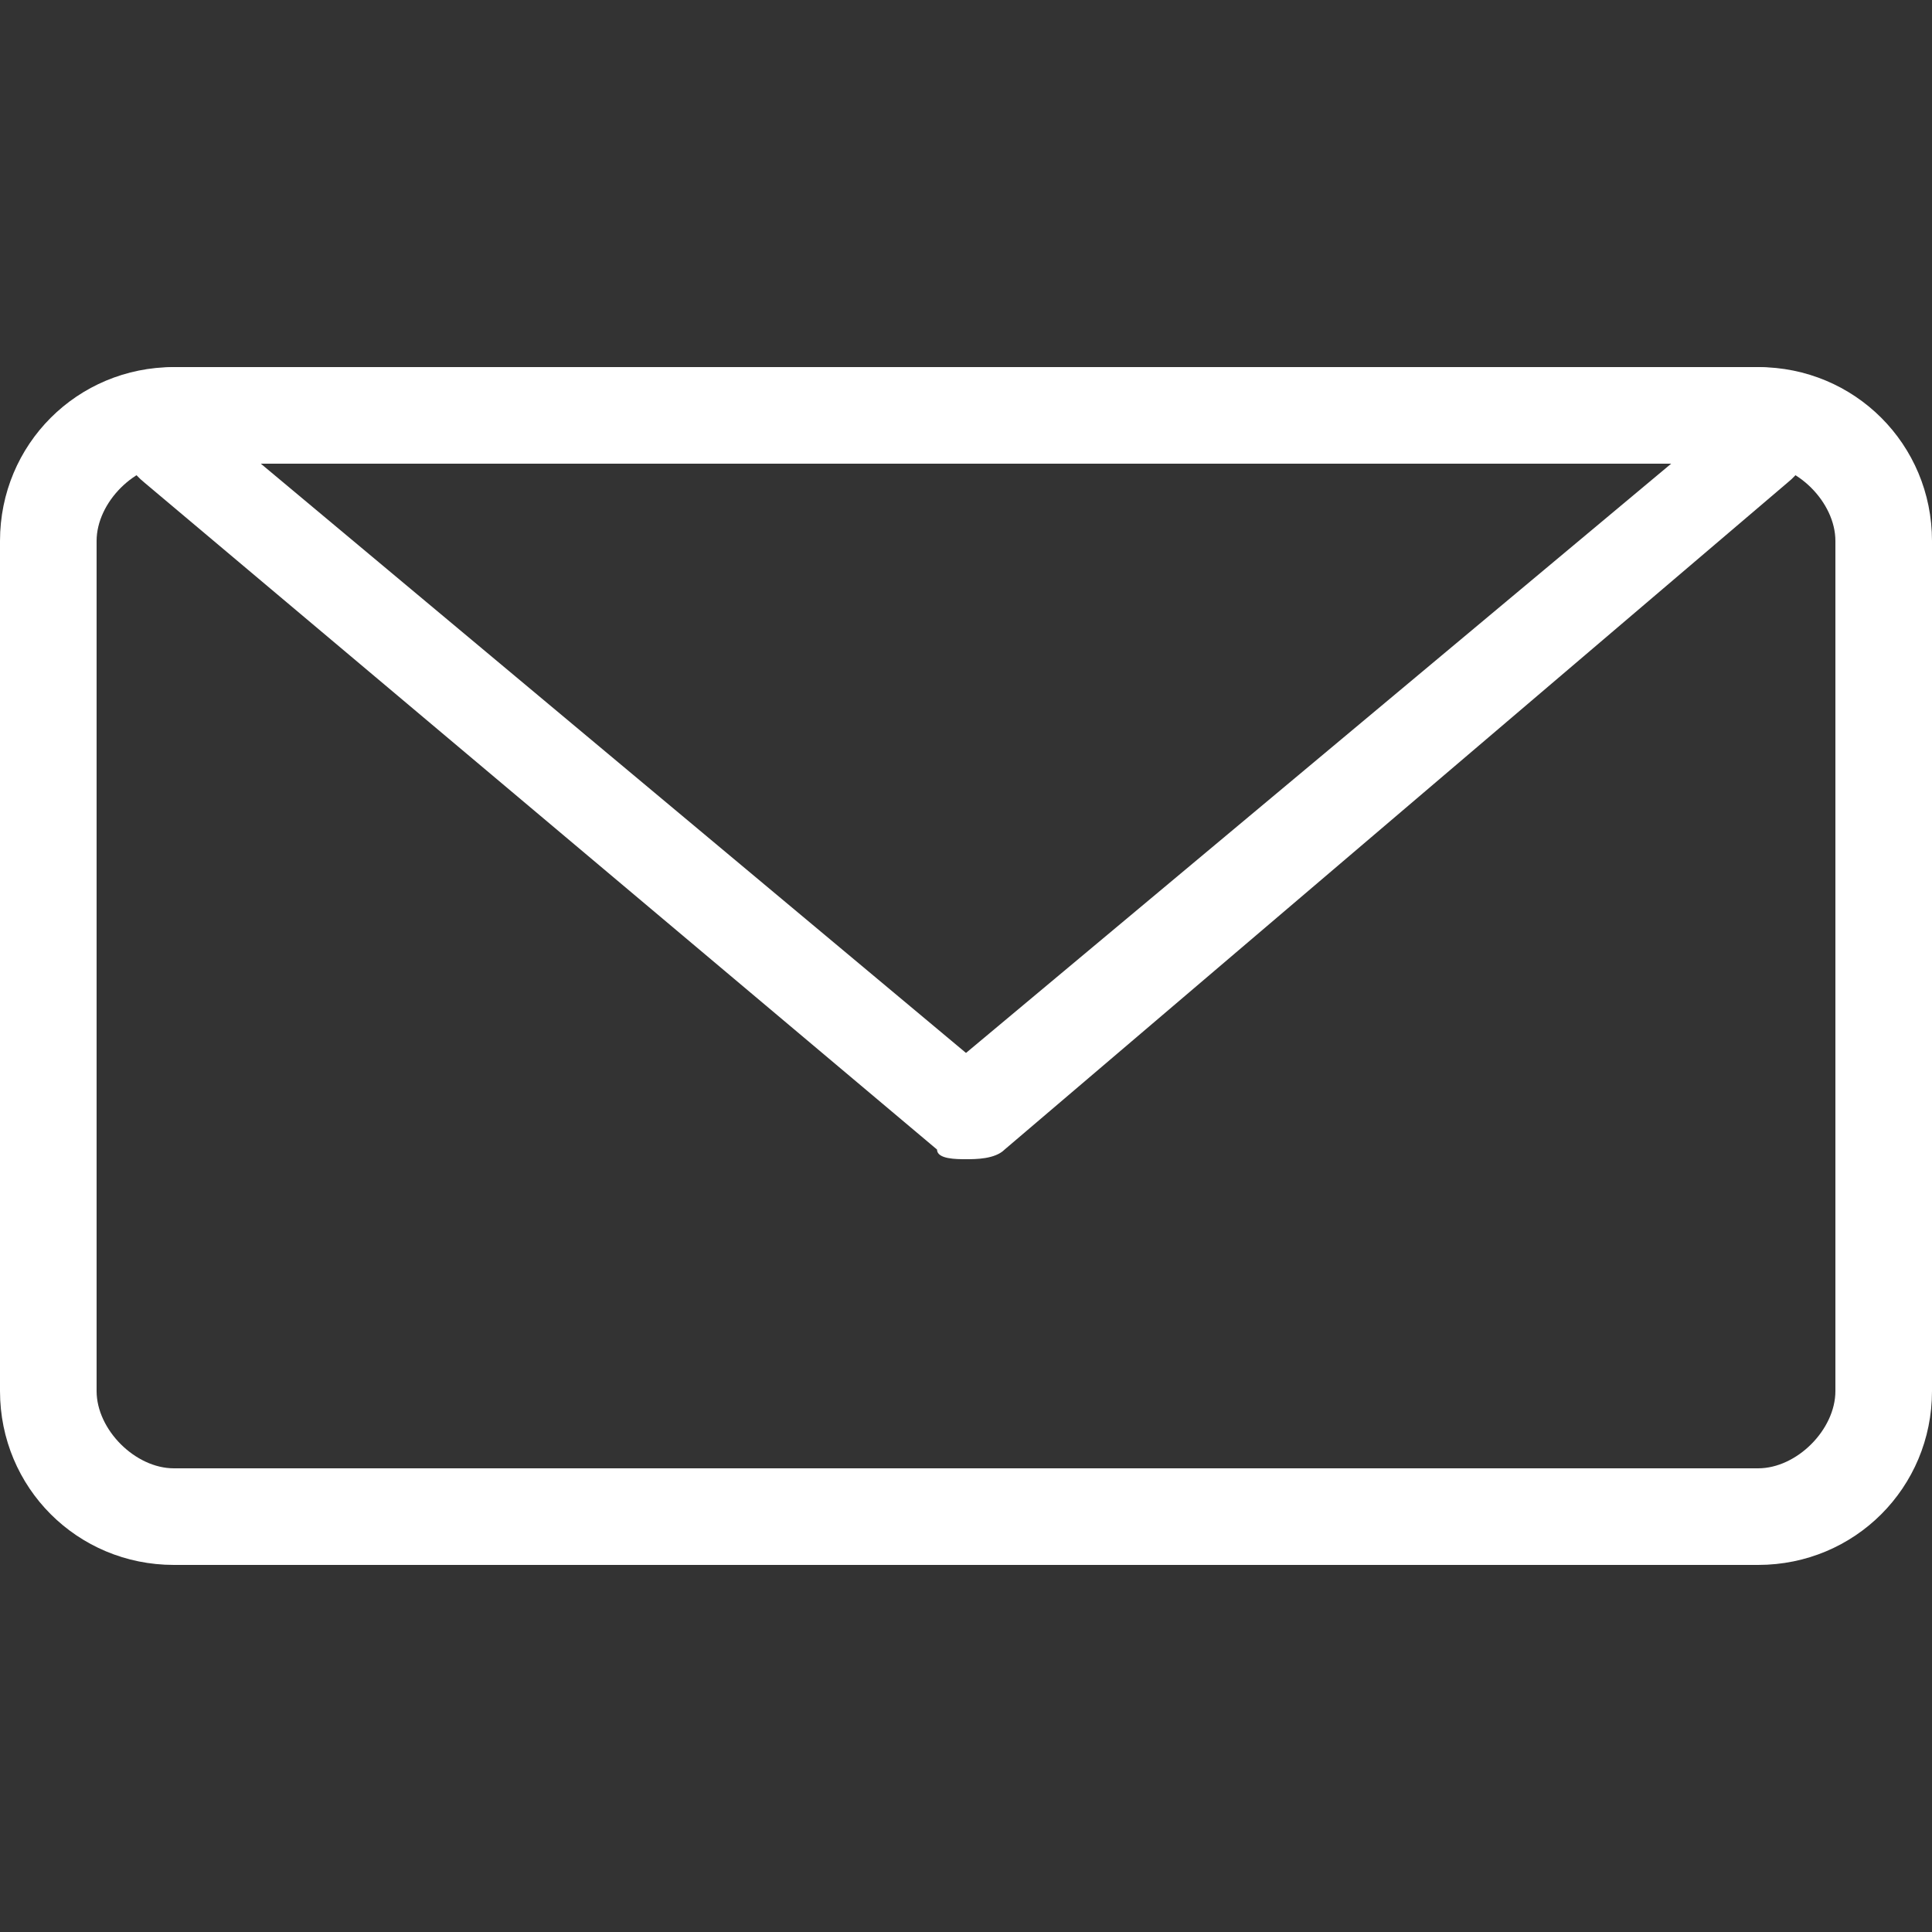
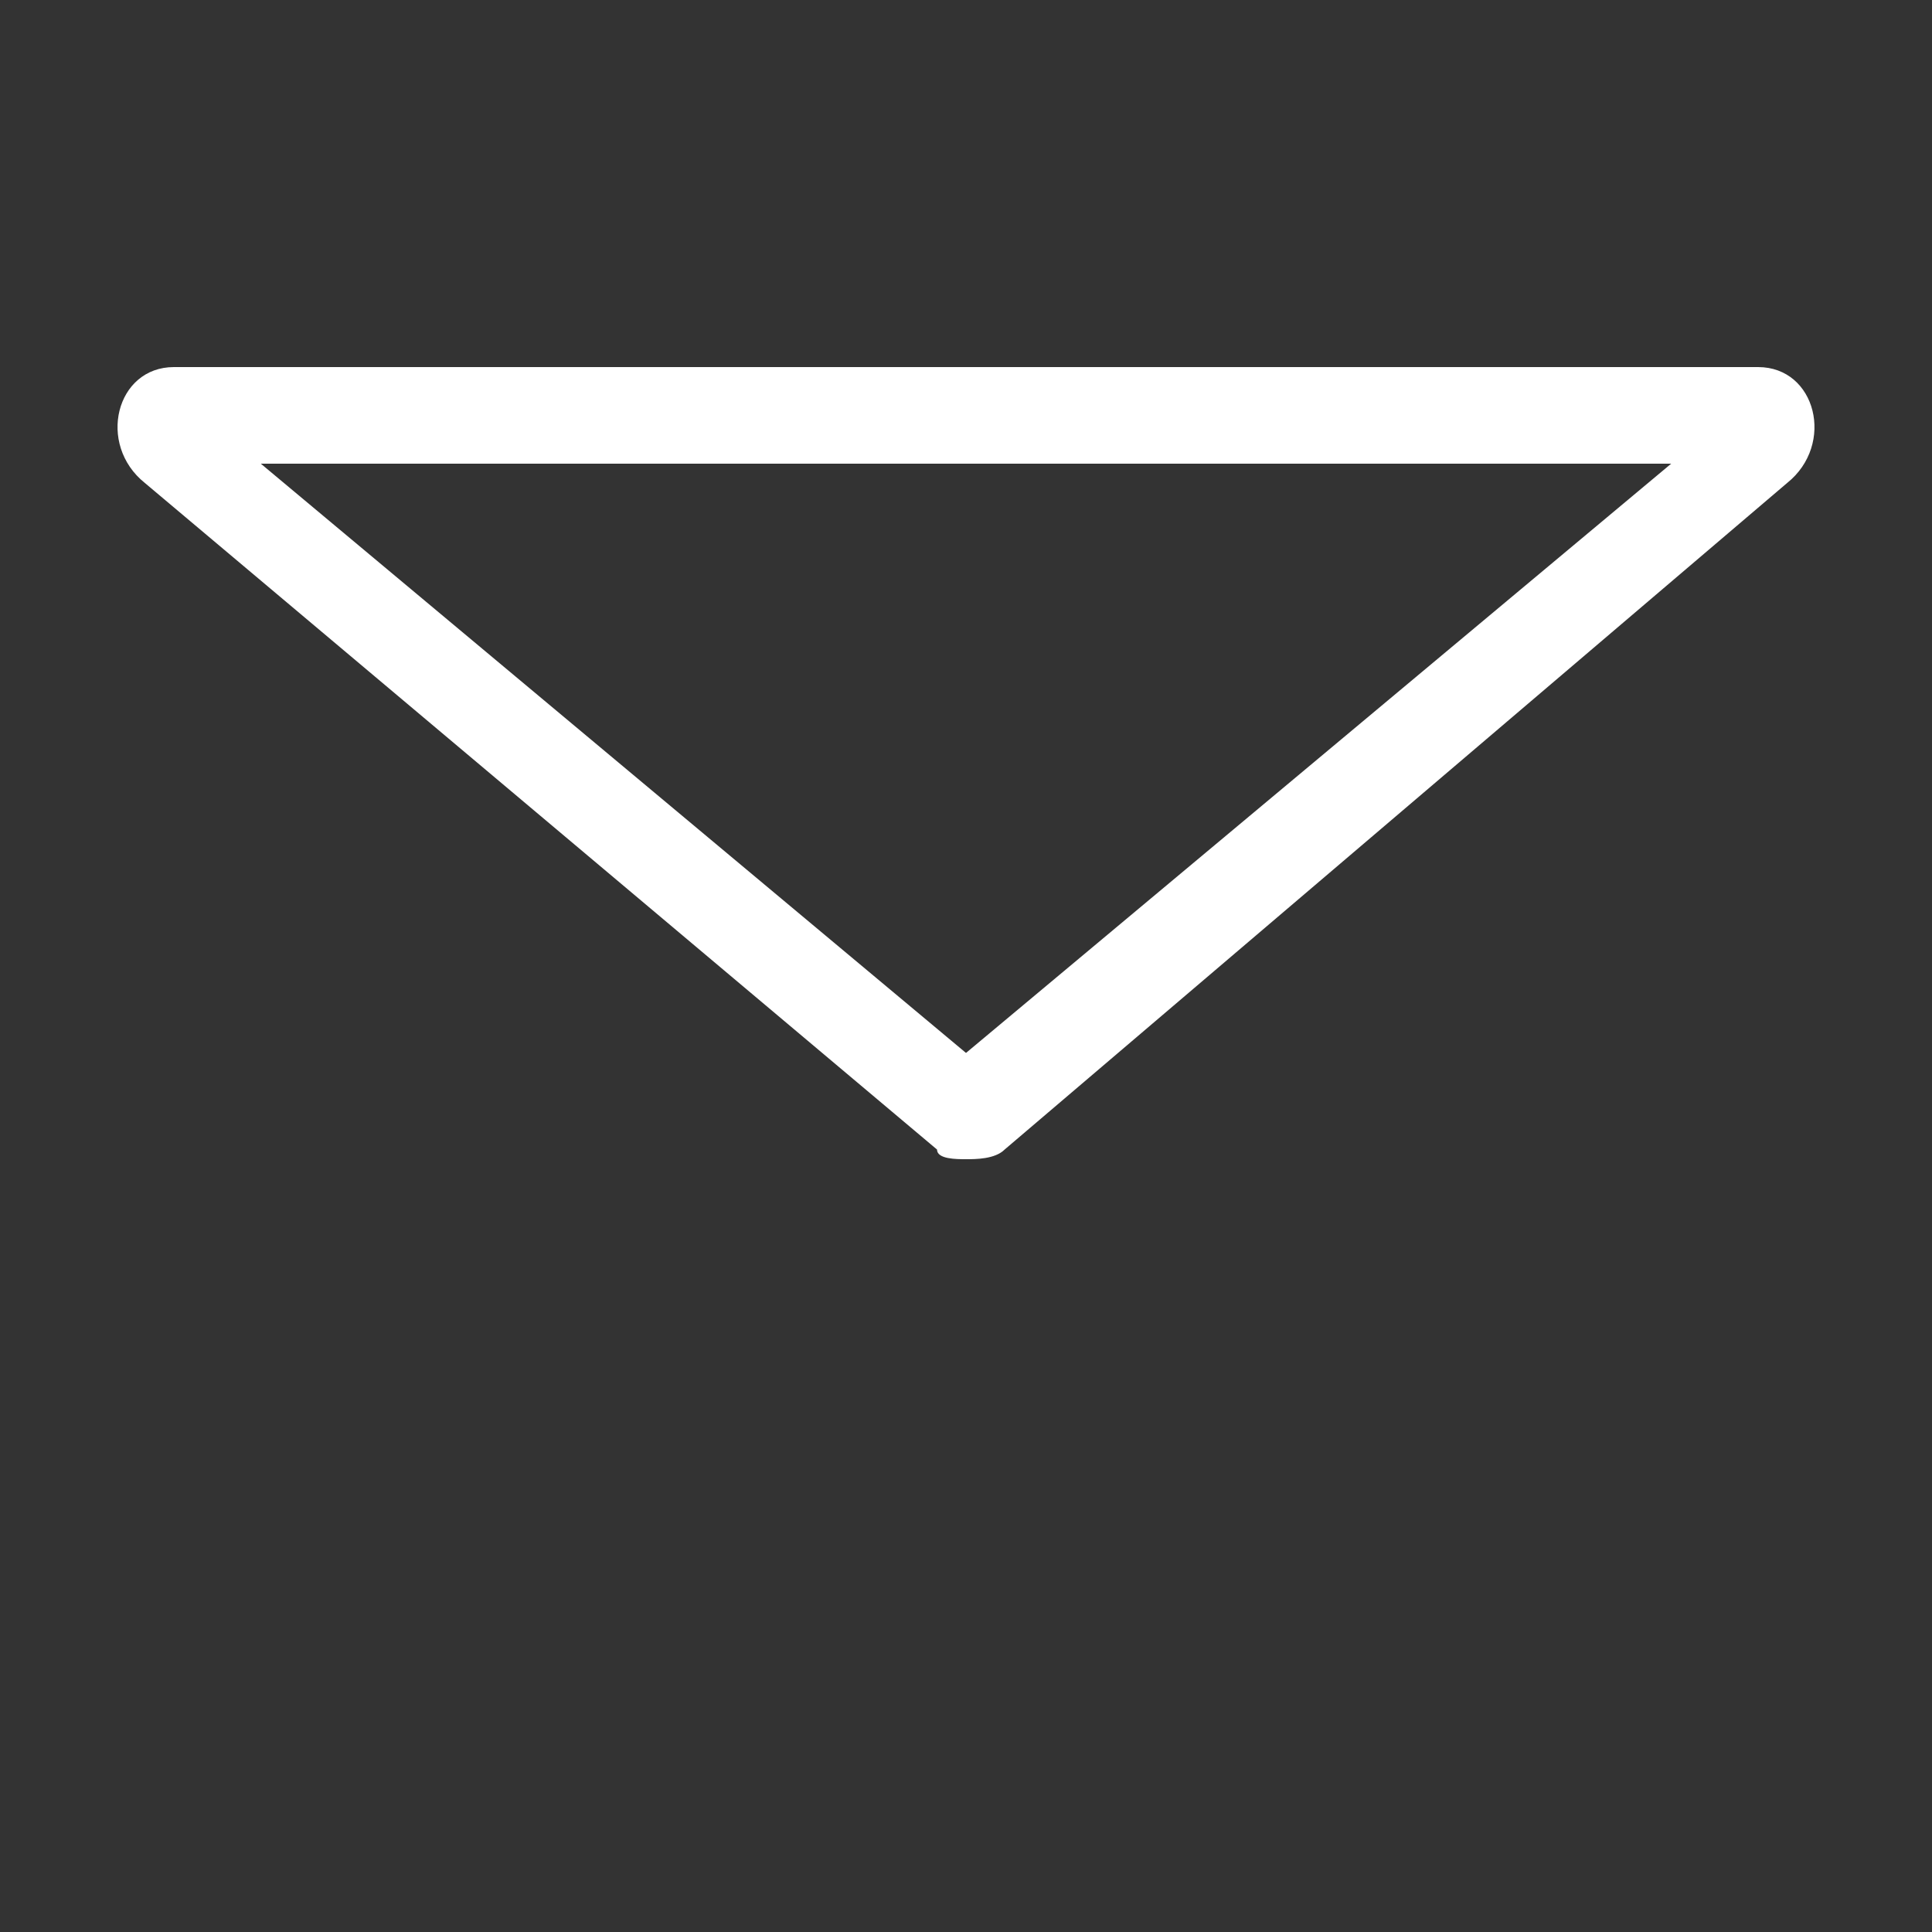
<svg xmlns="http://www.w3.org/2000/svg" version="1.1" id="Livello_1" x="0px" y="0px" viewBox="0 0 20 20" style="enable-background:new 0 0 20 20;" xml:space="preserve">
  <rect x="0" y="0" width="20" height="20" fill="#333333" stroke="none" />
  <style type="text/css">
	.st0{fill:#FFFFFF;}
</style>
  <g>
    <g>
-       <path class="st0" d="M18.2,4.8c0.4,0,0.8,0.4,0.8,0.8v8.8c0,0.4-0.4,0.8-0.8,0.8H1.8c-0.4,0-0.8-0.4-0.8-0.8V5.6    c0-0.4,0.4-0.8,0.8-0.8L18.2,4.8 M18.2,3.8H1.8C0.8,3.8,0,4.6,0,5.6v8.8c0,1,0.8,1.8,1.8,1.8h16.4c1,0,1.8-0.8,1.8-1.8V5.6    C20,4.6,19.2,3.8,18.2,3.8L18.2,3.8z" />
-     </g>
+       </g>
    <g>
      <path class="st0" d="M17.3,4.8L10,10.9L2.7,4.8H17.3 M18.2,3.8H1.8C1.2,3.8,1,4.6,1.5,5l8.2,6.9C9.7,12,9.9,12,10,12    s0.3,0,0.4-0.1L18.5,5C19,4.6,18.8,3.8,18.2,3.8L18.2,3.8z" />
    </g>
  </g>
</svg>